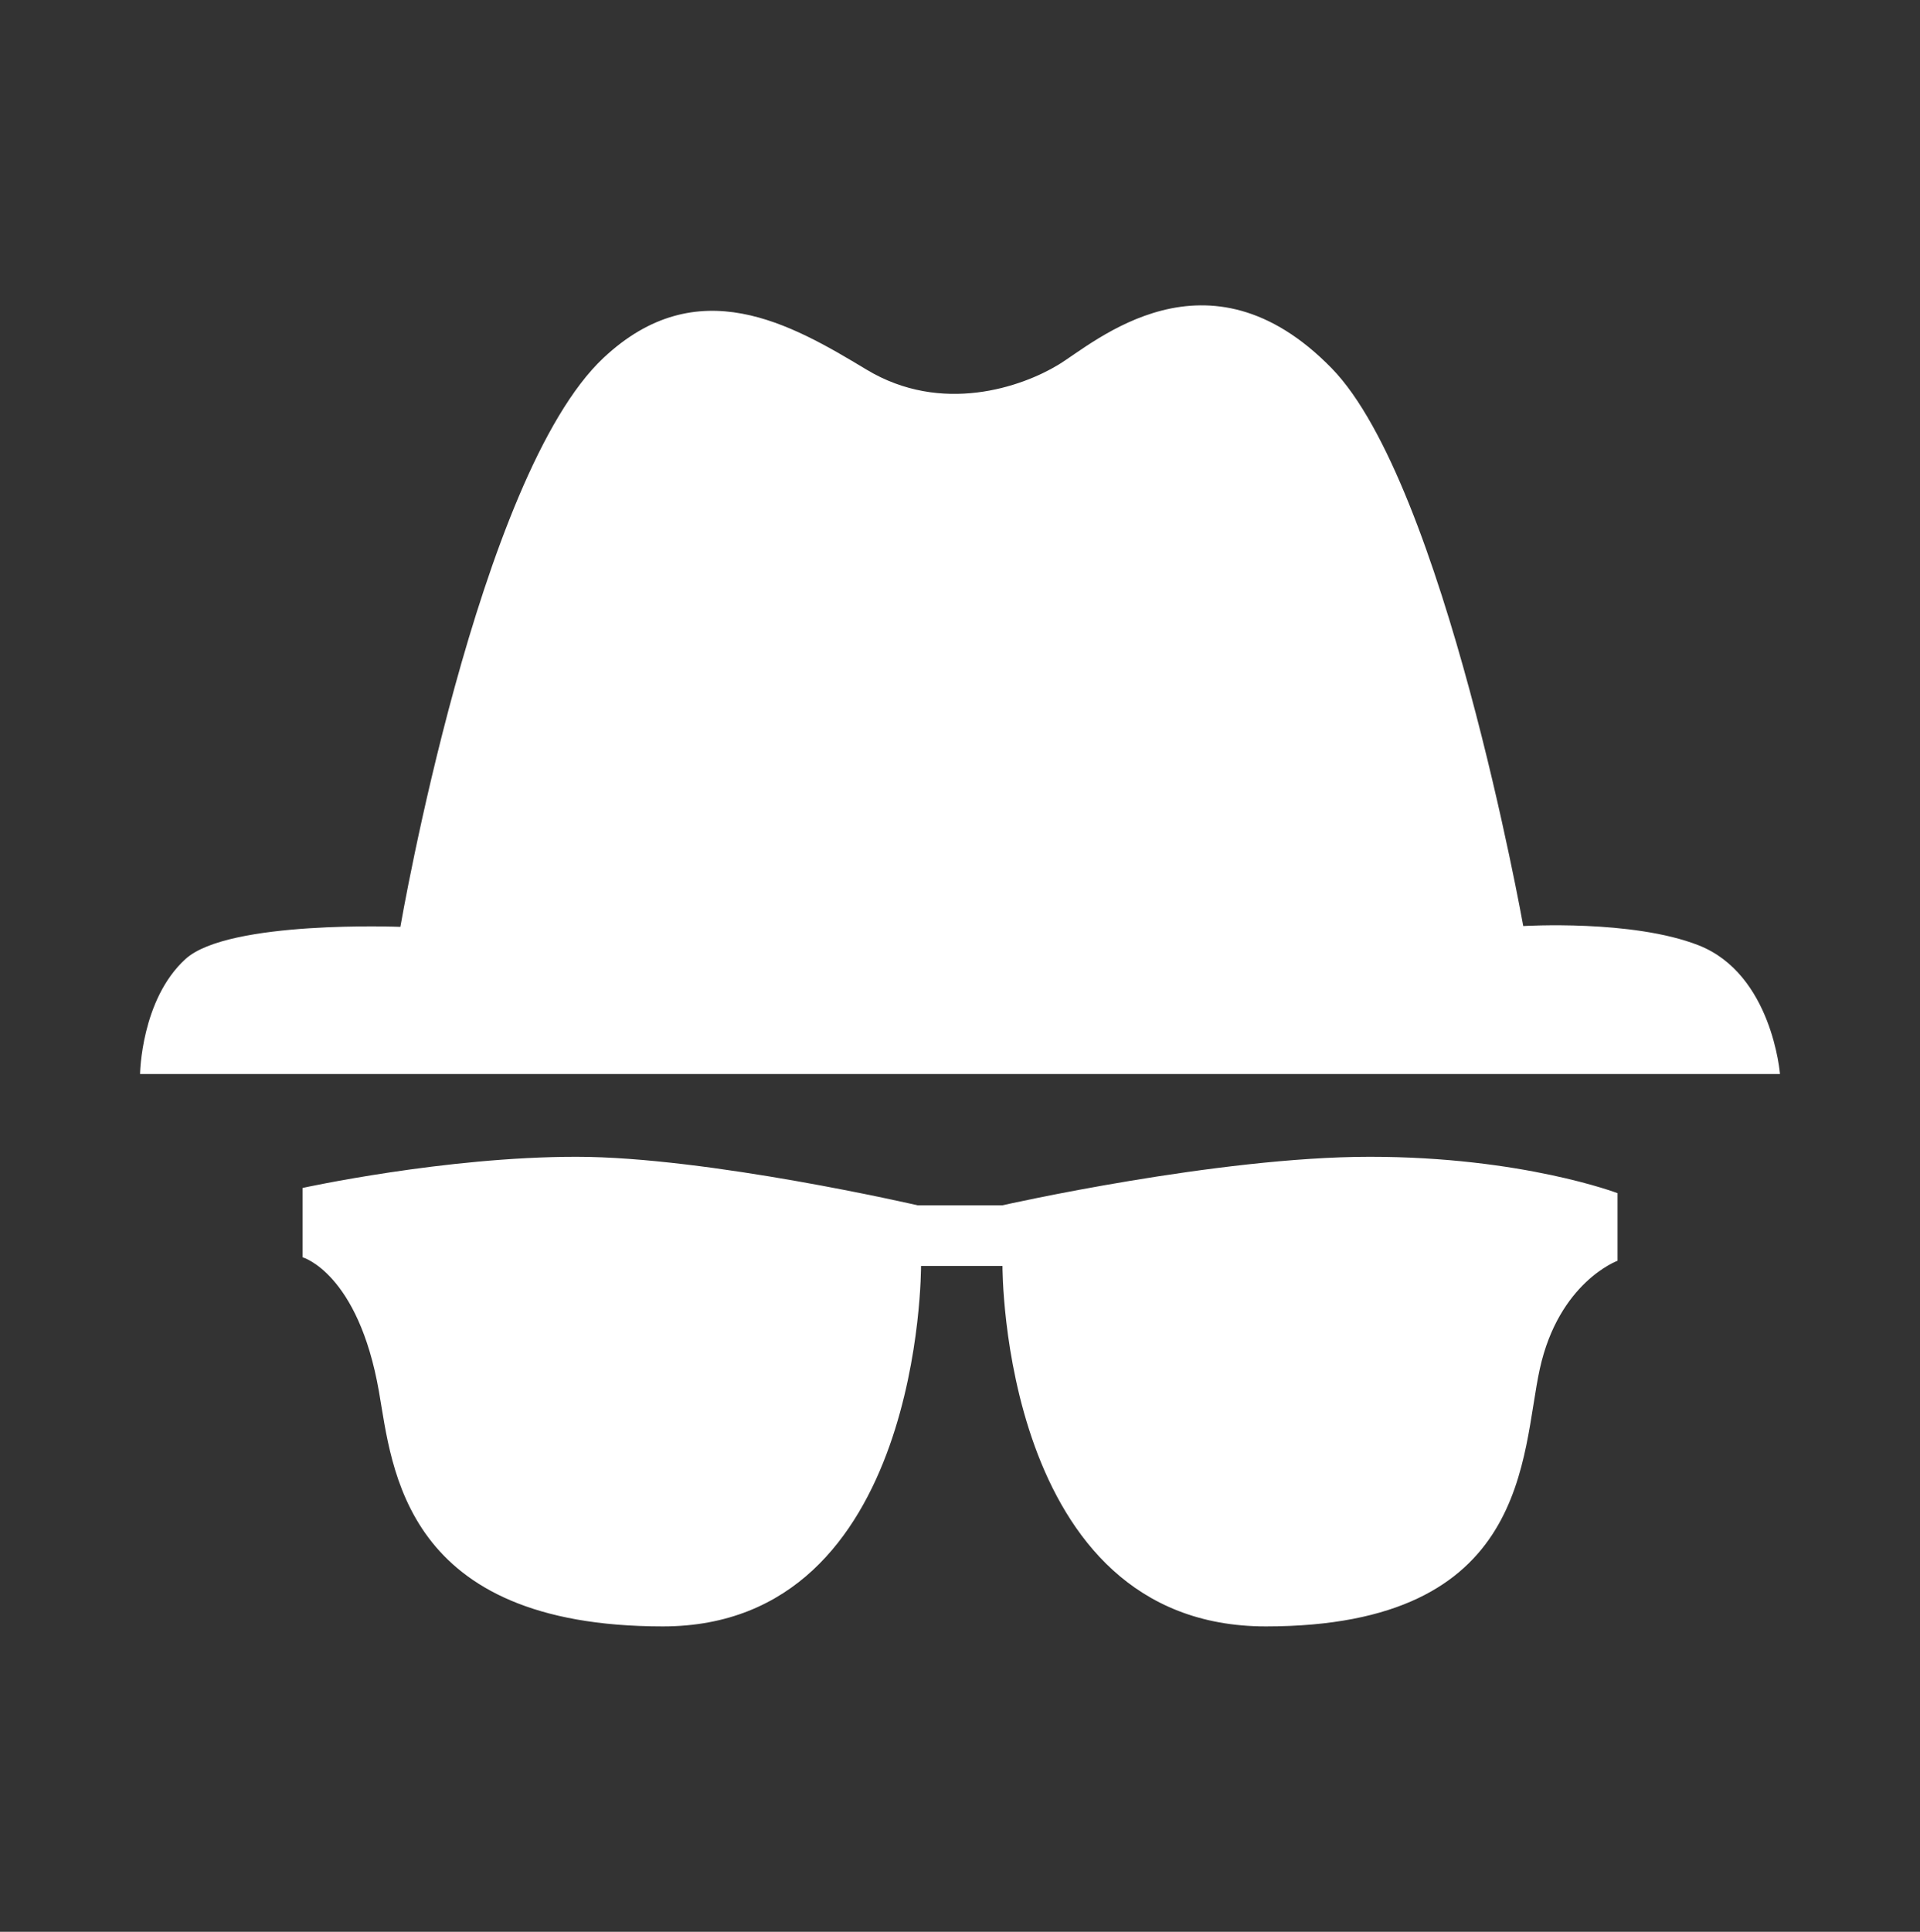
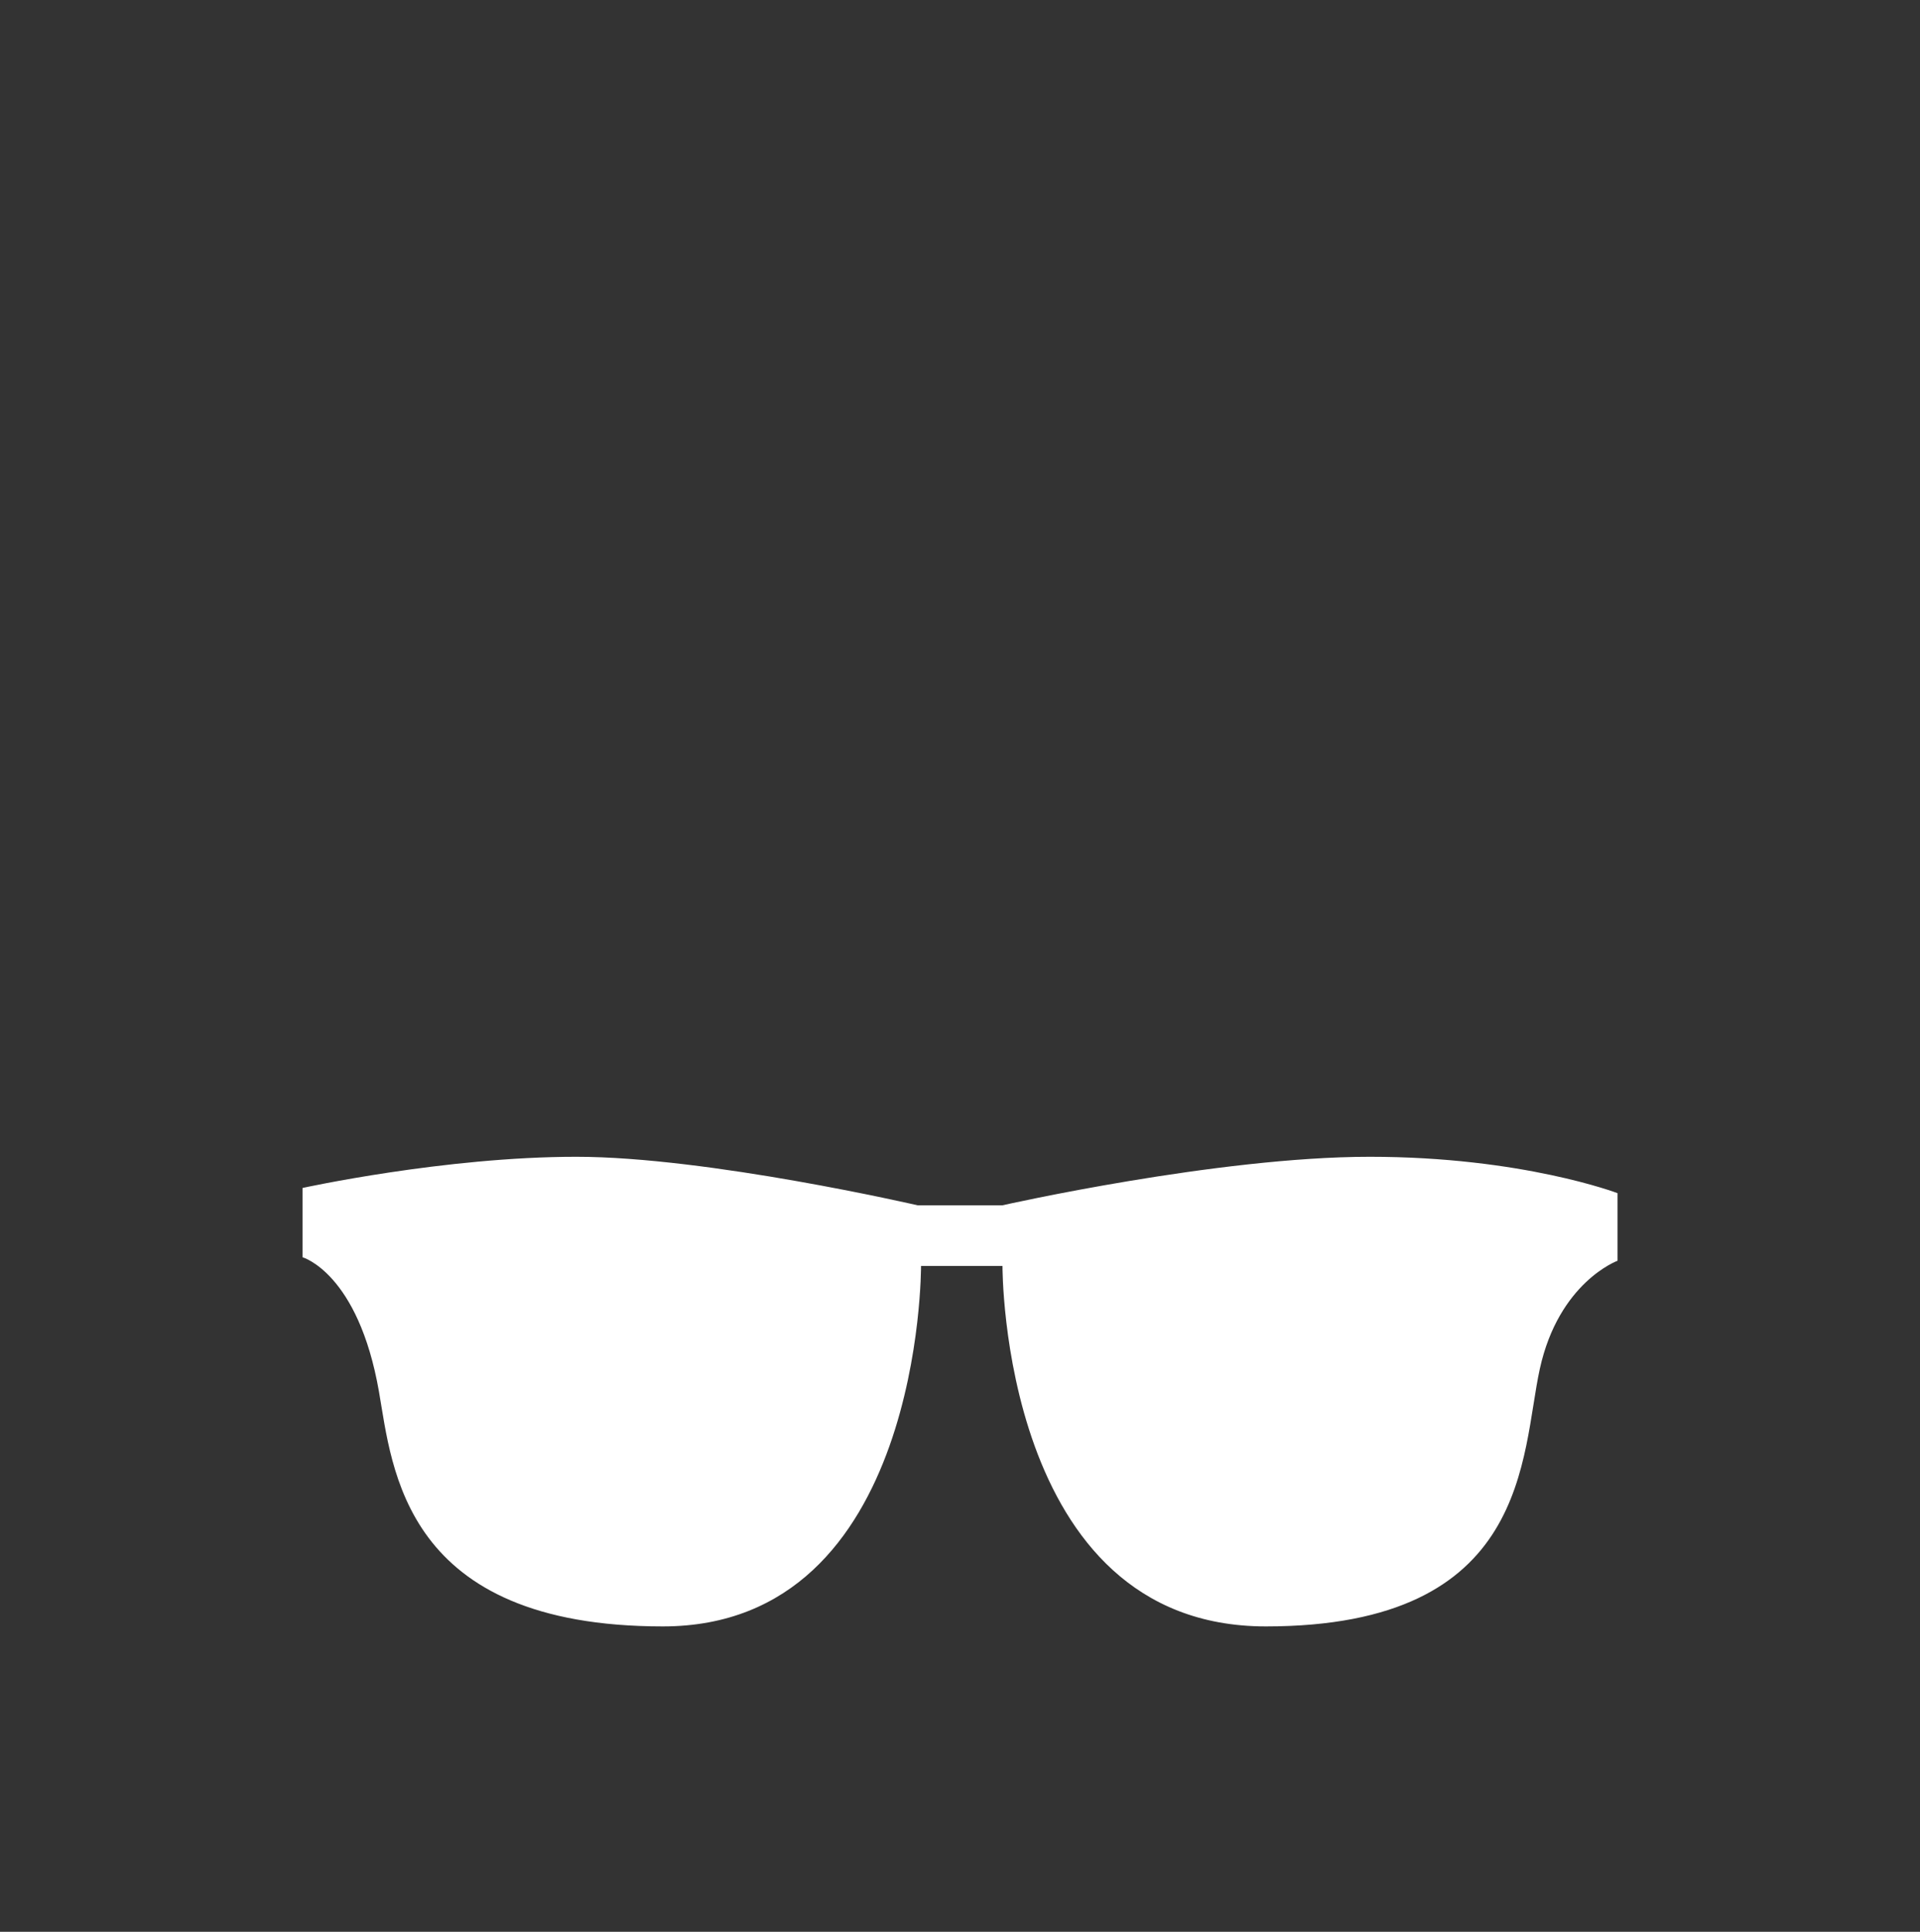
<svg xmlns="http://www.w3.org/2000/svg" version="1.1" id="Layer_1" x="19px" y="19px" viewBox="0 0 501.89 504.85" style="enable-background:new 0 0 501.89 504.85;" xml:space="preserve">
  <rect x="0" y="0" width="501.89" height="504.85" fill="#333333" stroke="none" />
  <style type="text/css">
	.st0{fill:#FFFFFF;}
</style>
  <g>
-     <path class="st0" d="M36.61,280.69h428.68c0,0-2.03-26.1-21.28-33.65c-17.32-6.79-45.83-5.03-45.83-5.03S377.52,126.38,348.1,96.24   c-32.5-33.29-61.94-6.68-71.45-0.91c-9.51,5.77-30.46,13.13-50.16,1.25s-44.18-26.08-68.73-3.06c-32.84,30.8-53.1,148.7-53.1,148.7   s-44.95-1.79-56.16,8.4C36.85,261.21,36.61,280.69,36.61,280.69z" />
    <path class="st0" d="M79.07,310.46c0,0,37.14-8.15,71.56-8.15s89.22,12.68,89.22,12.68h22.19c0,0,56.16-12.68,96.02-12.68   s64.77,9.51,64.77,9.51v17.66c0,0-15.34,5.6-20.32,28.25c-4.98,22.65-2.32,67.31-71.62,67.31s-68.84-94.2-68.84-94.2h-21.29   c0,0,0.45,94.2-67.48,94.2s-70.71-41.35-74.22-61.37c-5.43-31.02-19.98-35.1-19.98-35.1V310.46z" />
  </g>
</svg>